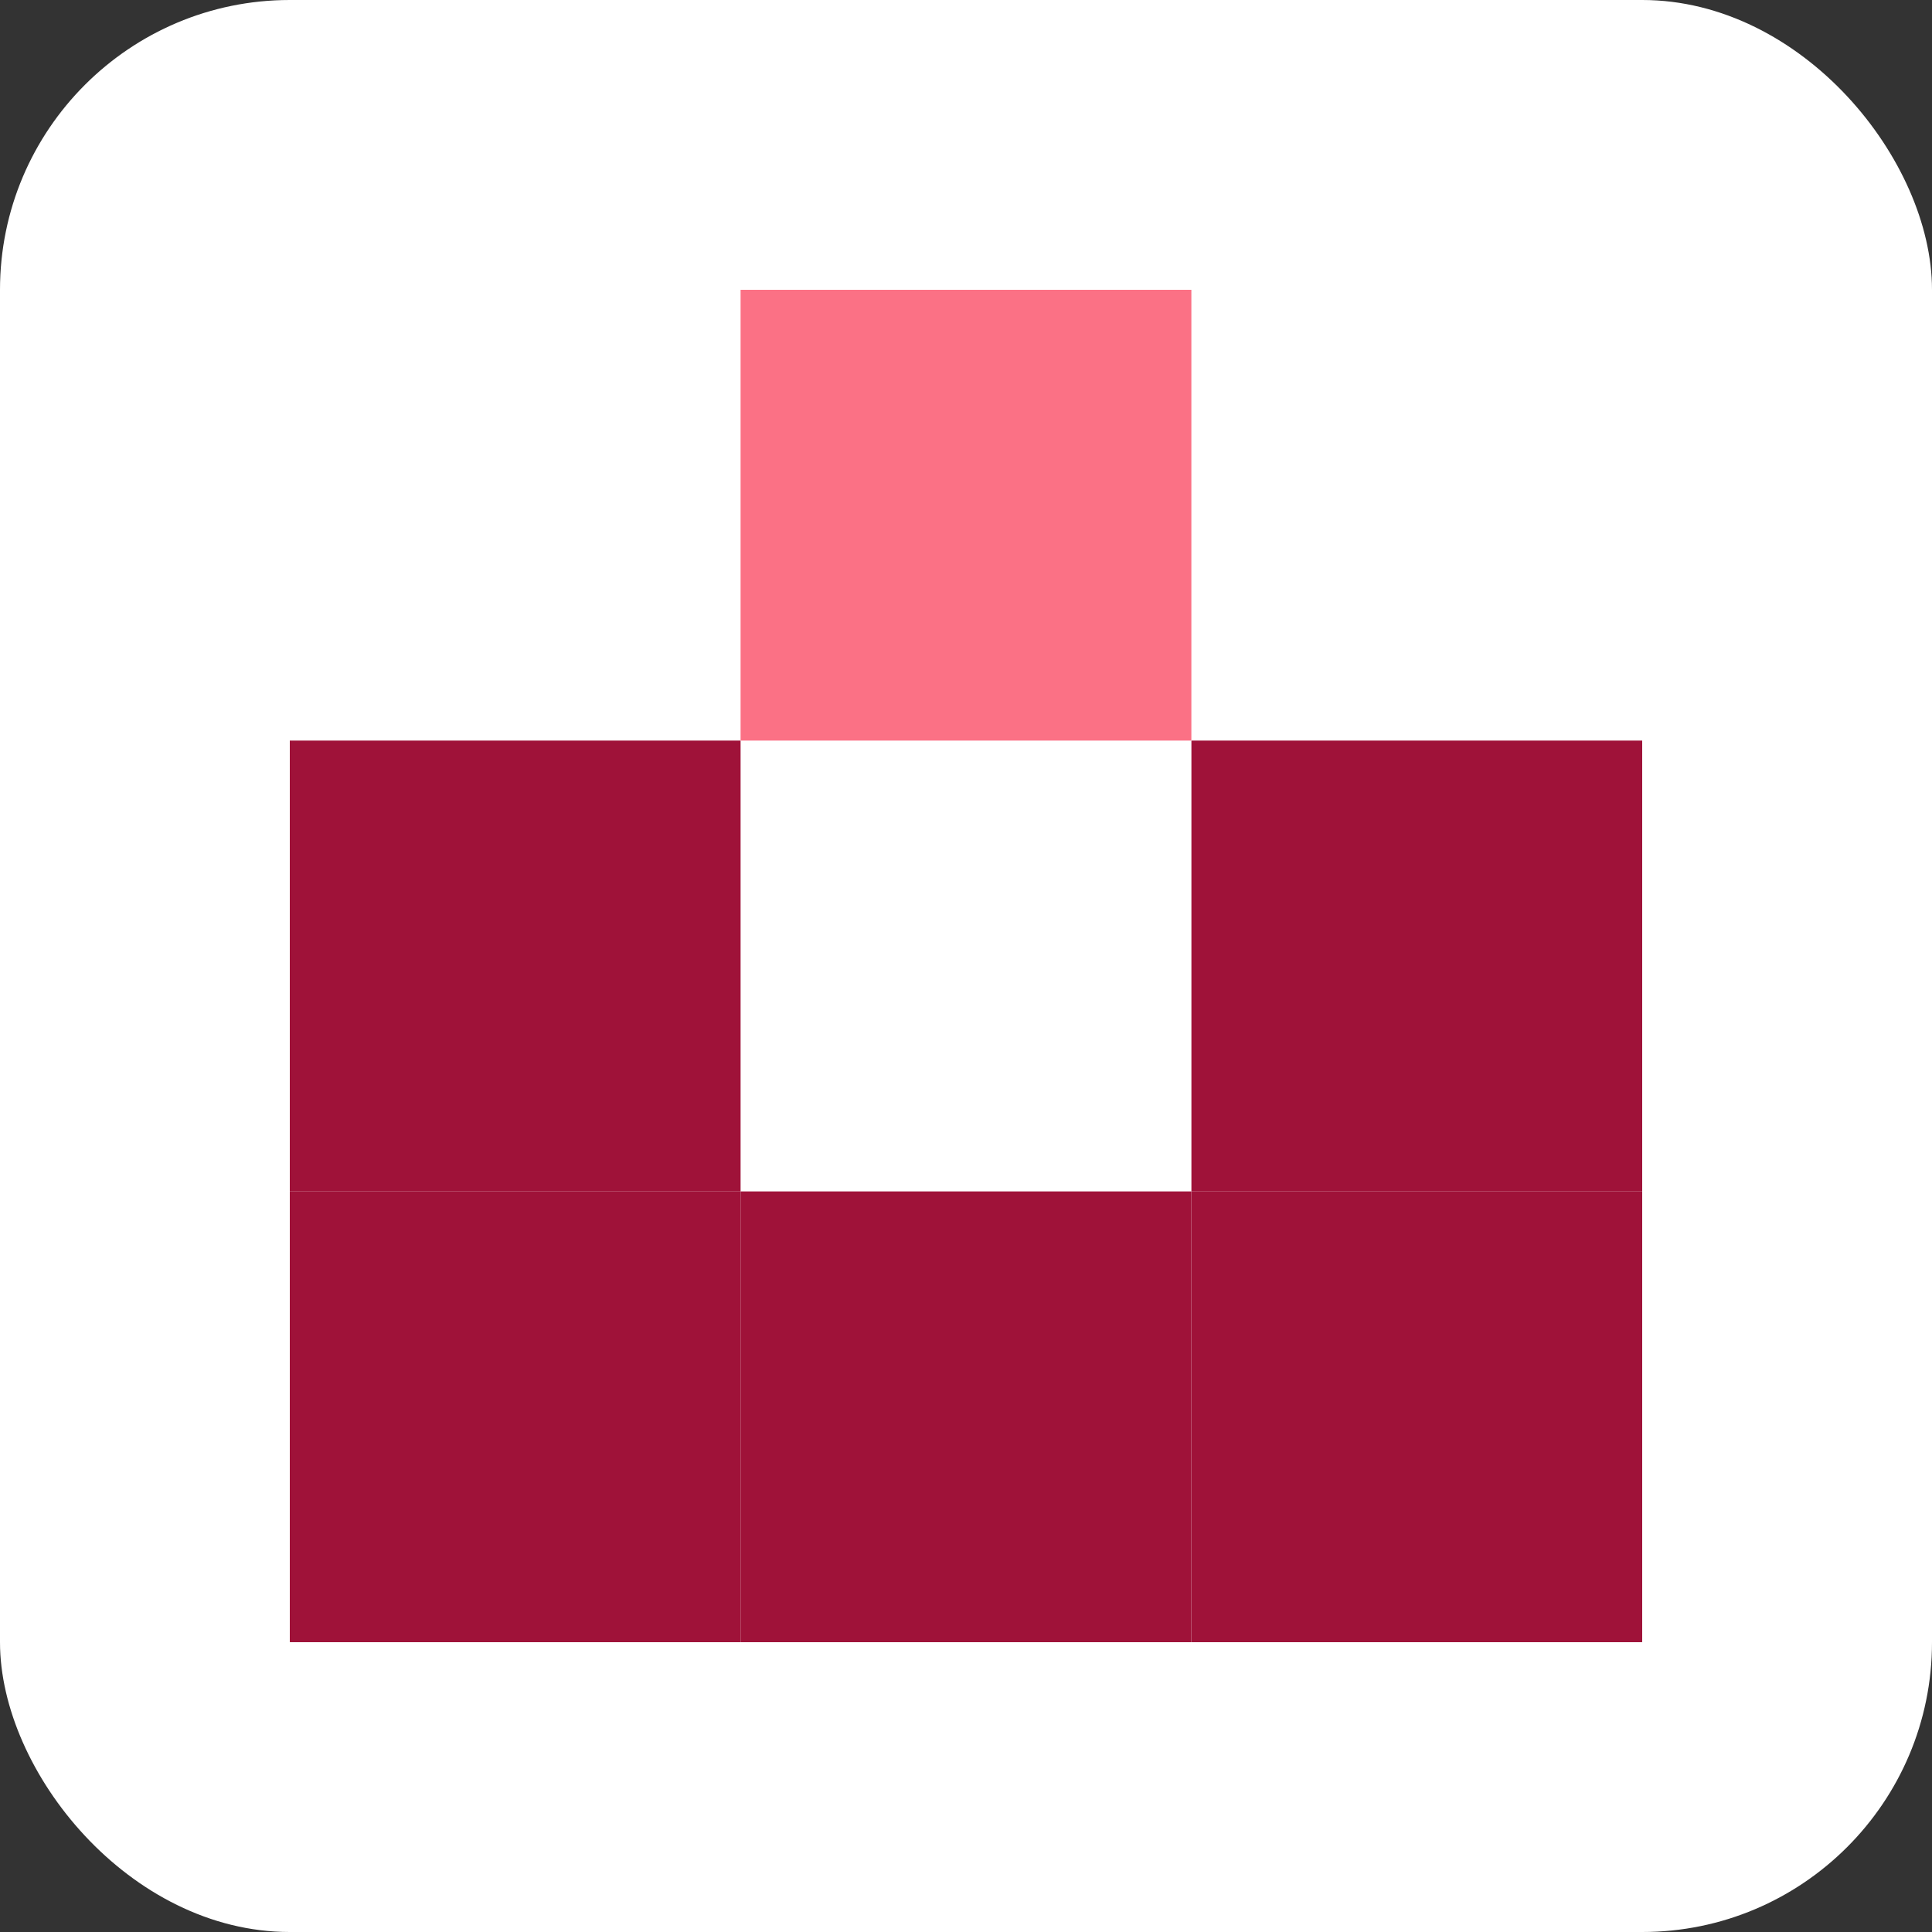
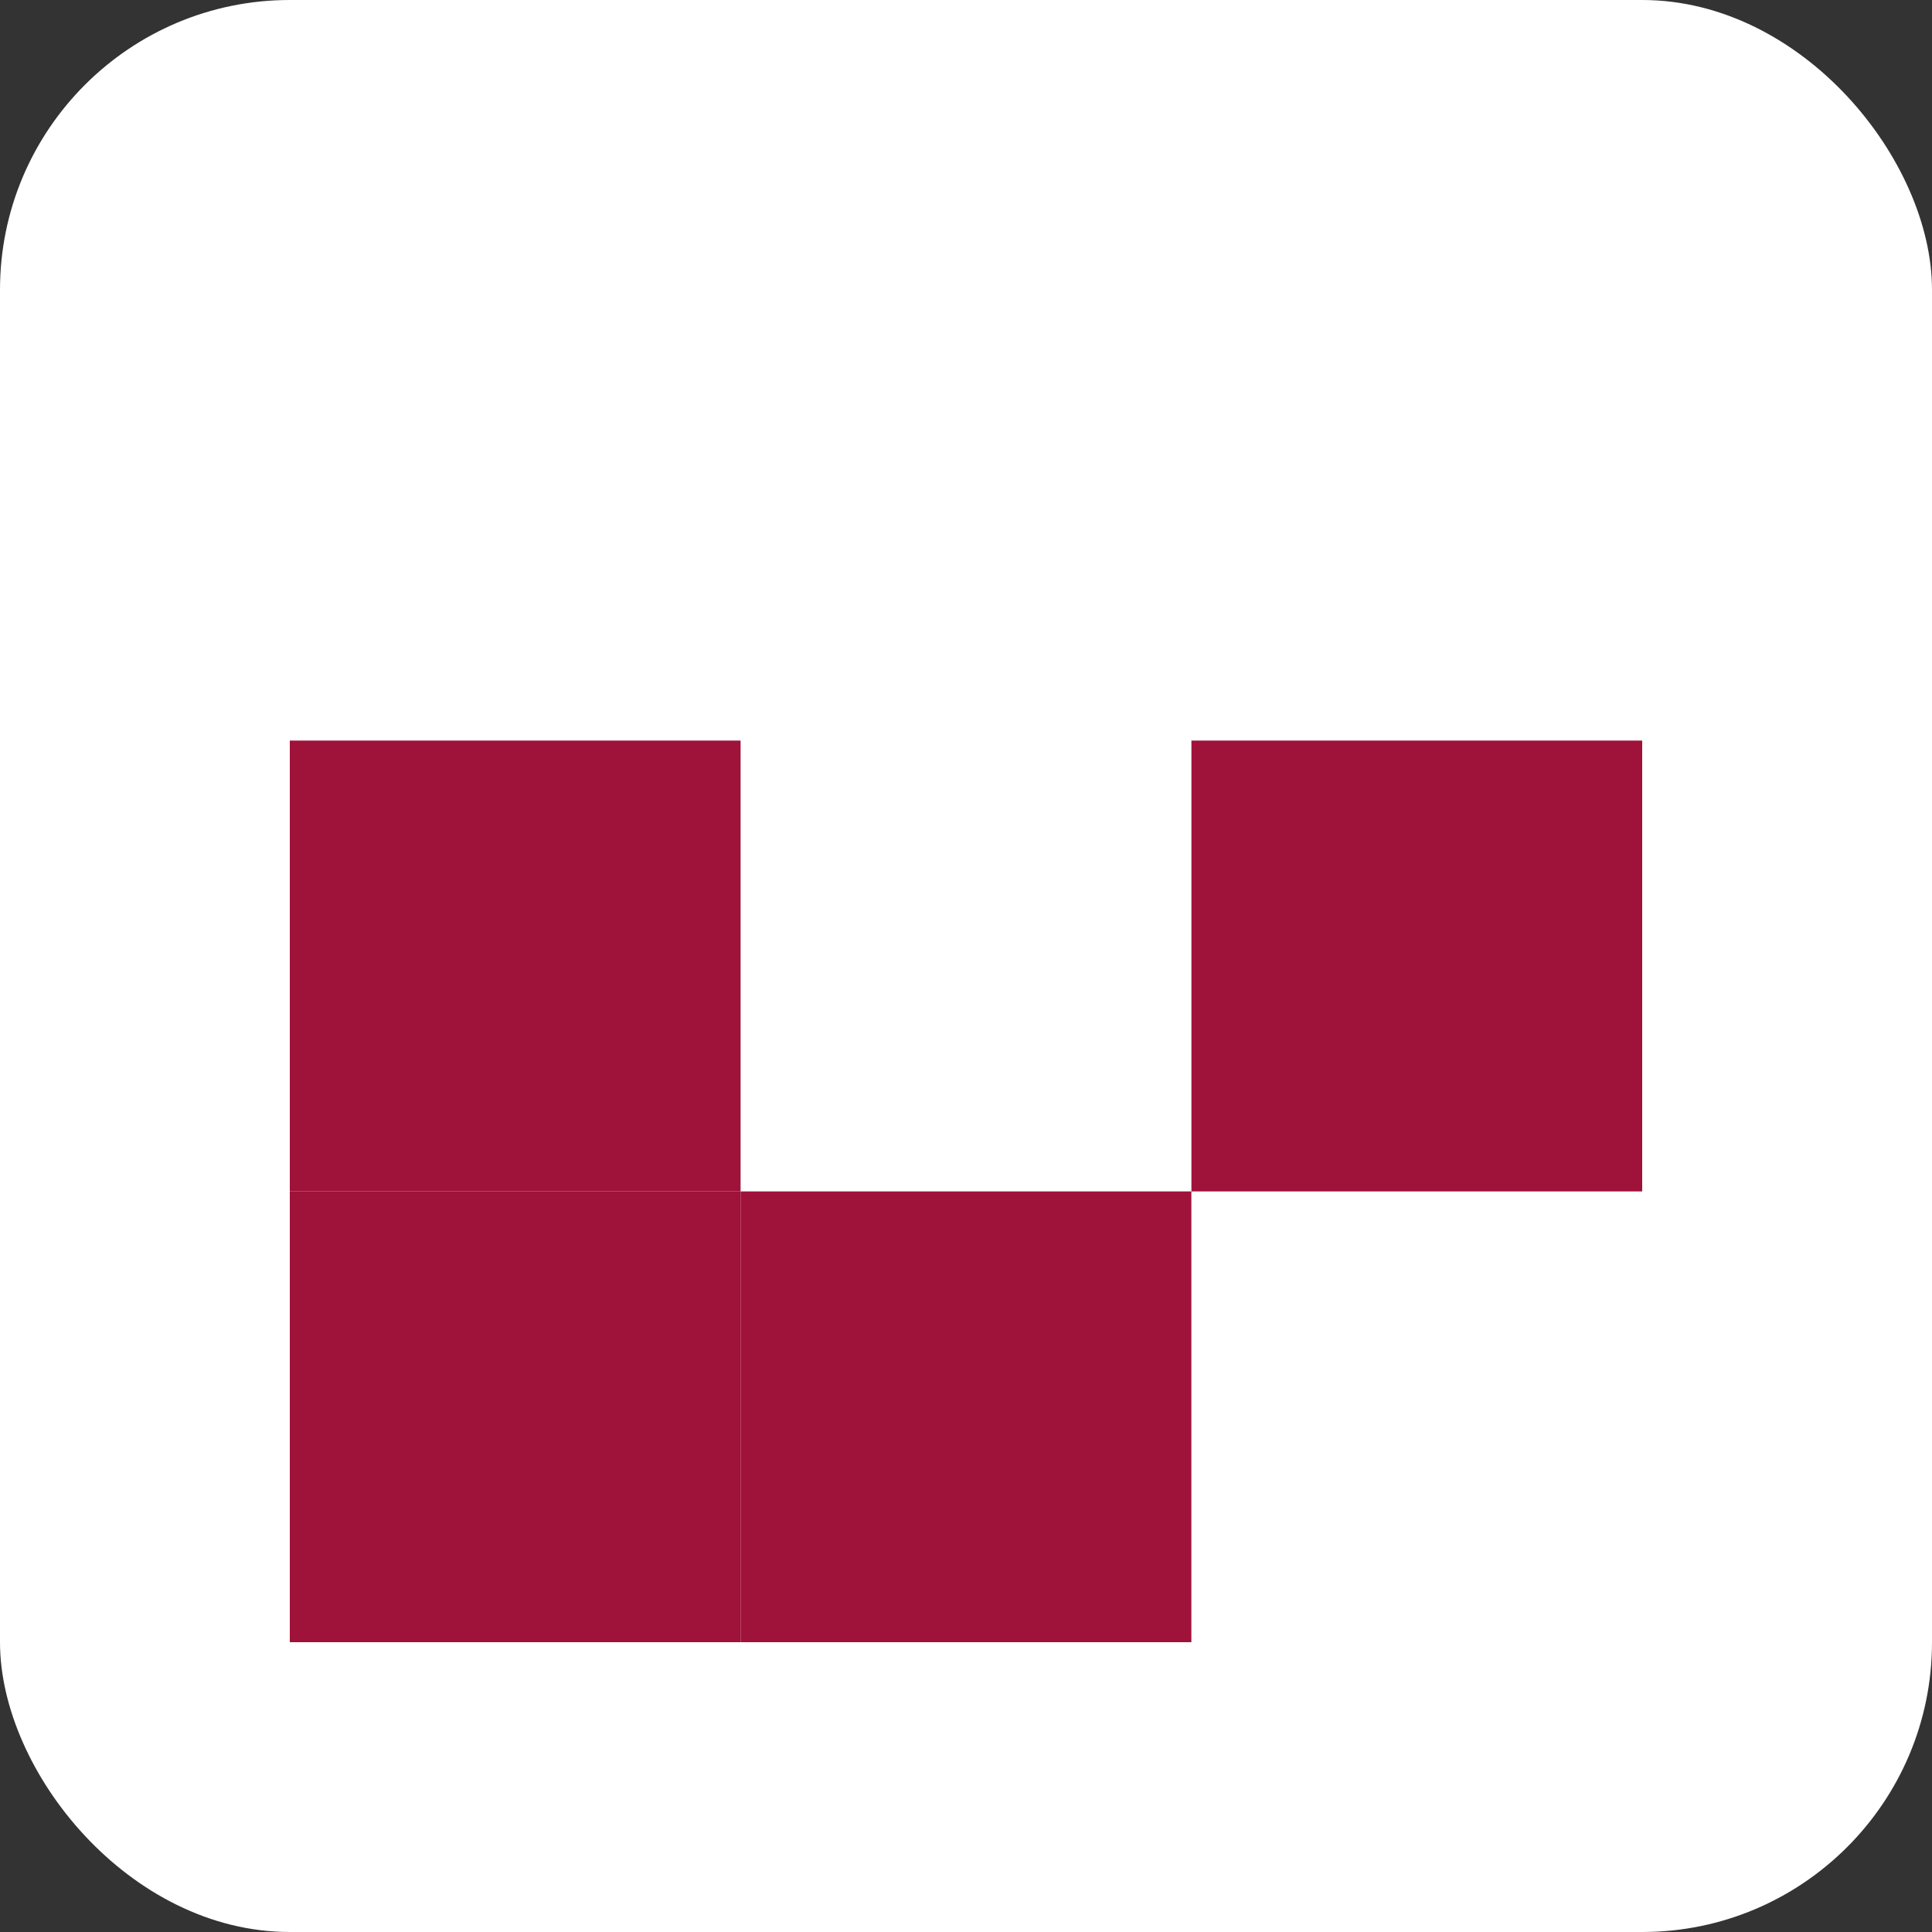
<svg xmlns="http://www.w3.org/2000/svg" width="40" height="40" viewBox="0 0 40 40" fill="none">
  <rect x="0" y="0" width="40" height="40" fill="#333333" stroke="none" />
  <rect width="40" height="40" rx="6" fill="white" />
  <path d="M15.333 24.667H6V34H15.333V24.667Z" fill="#9F1239" />
  <path d="M15.333 15.333H6V24.667H15.333V15.333Z" fill="#9F1239" />
  <path d="M24.666 24.667H15.333V34H24.666V24.667Z" fill="#9F1239" />
-   <path d="M34 24.667H24.667V34H34V24.667Z" fill="#9F1239" />
  <path d="M34 15.333H24.667V24.667H34V15.333Z" fill="#9F1239" />
-   <path d="M24.666 6H15.333V15.333H24.666V6Z" fill="#FB7185" />
</svg>